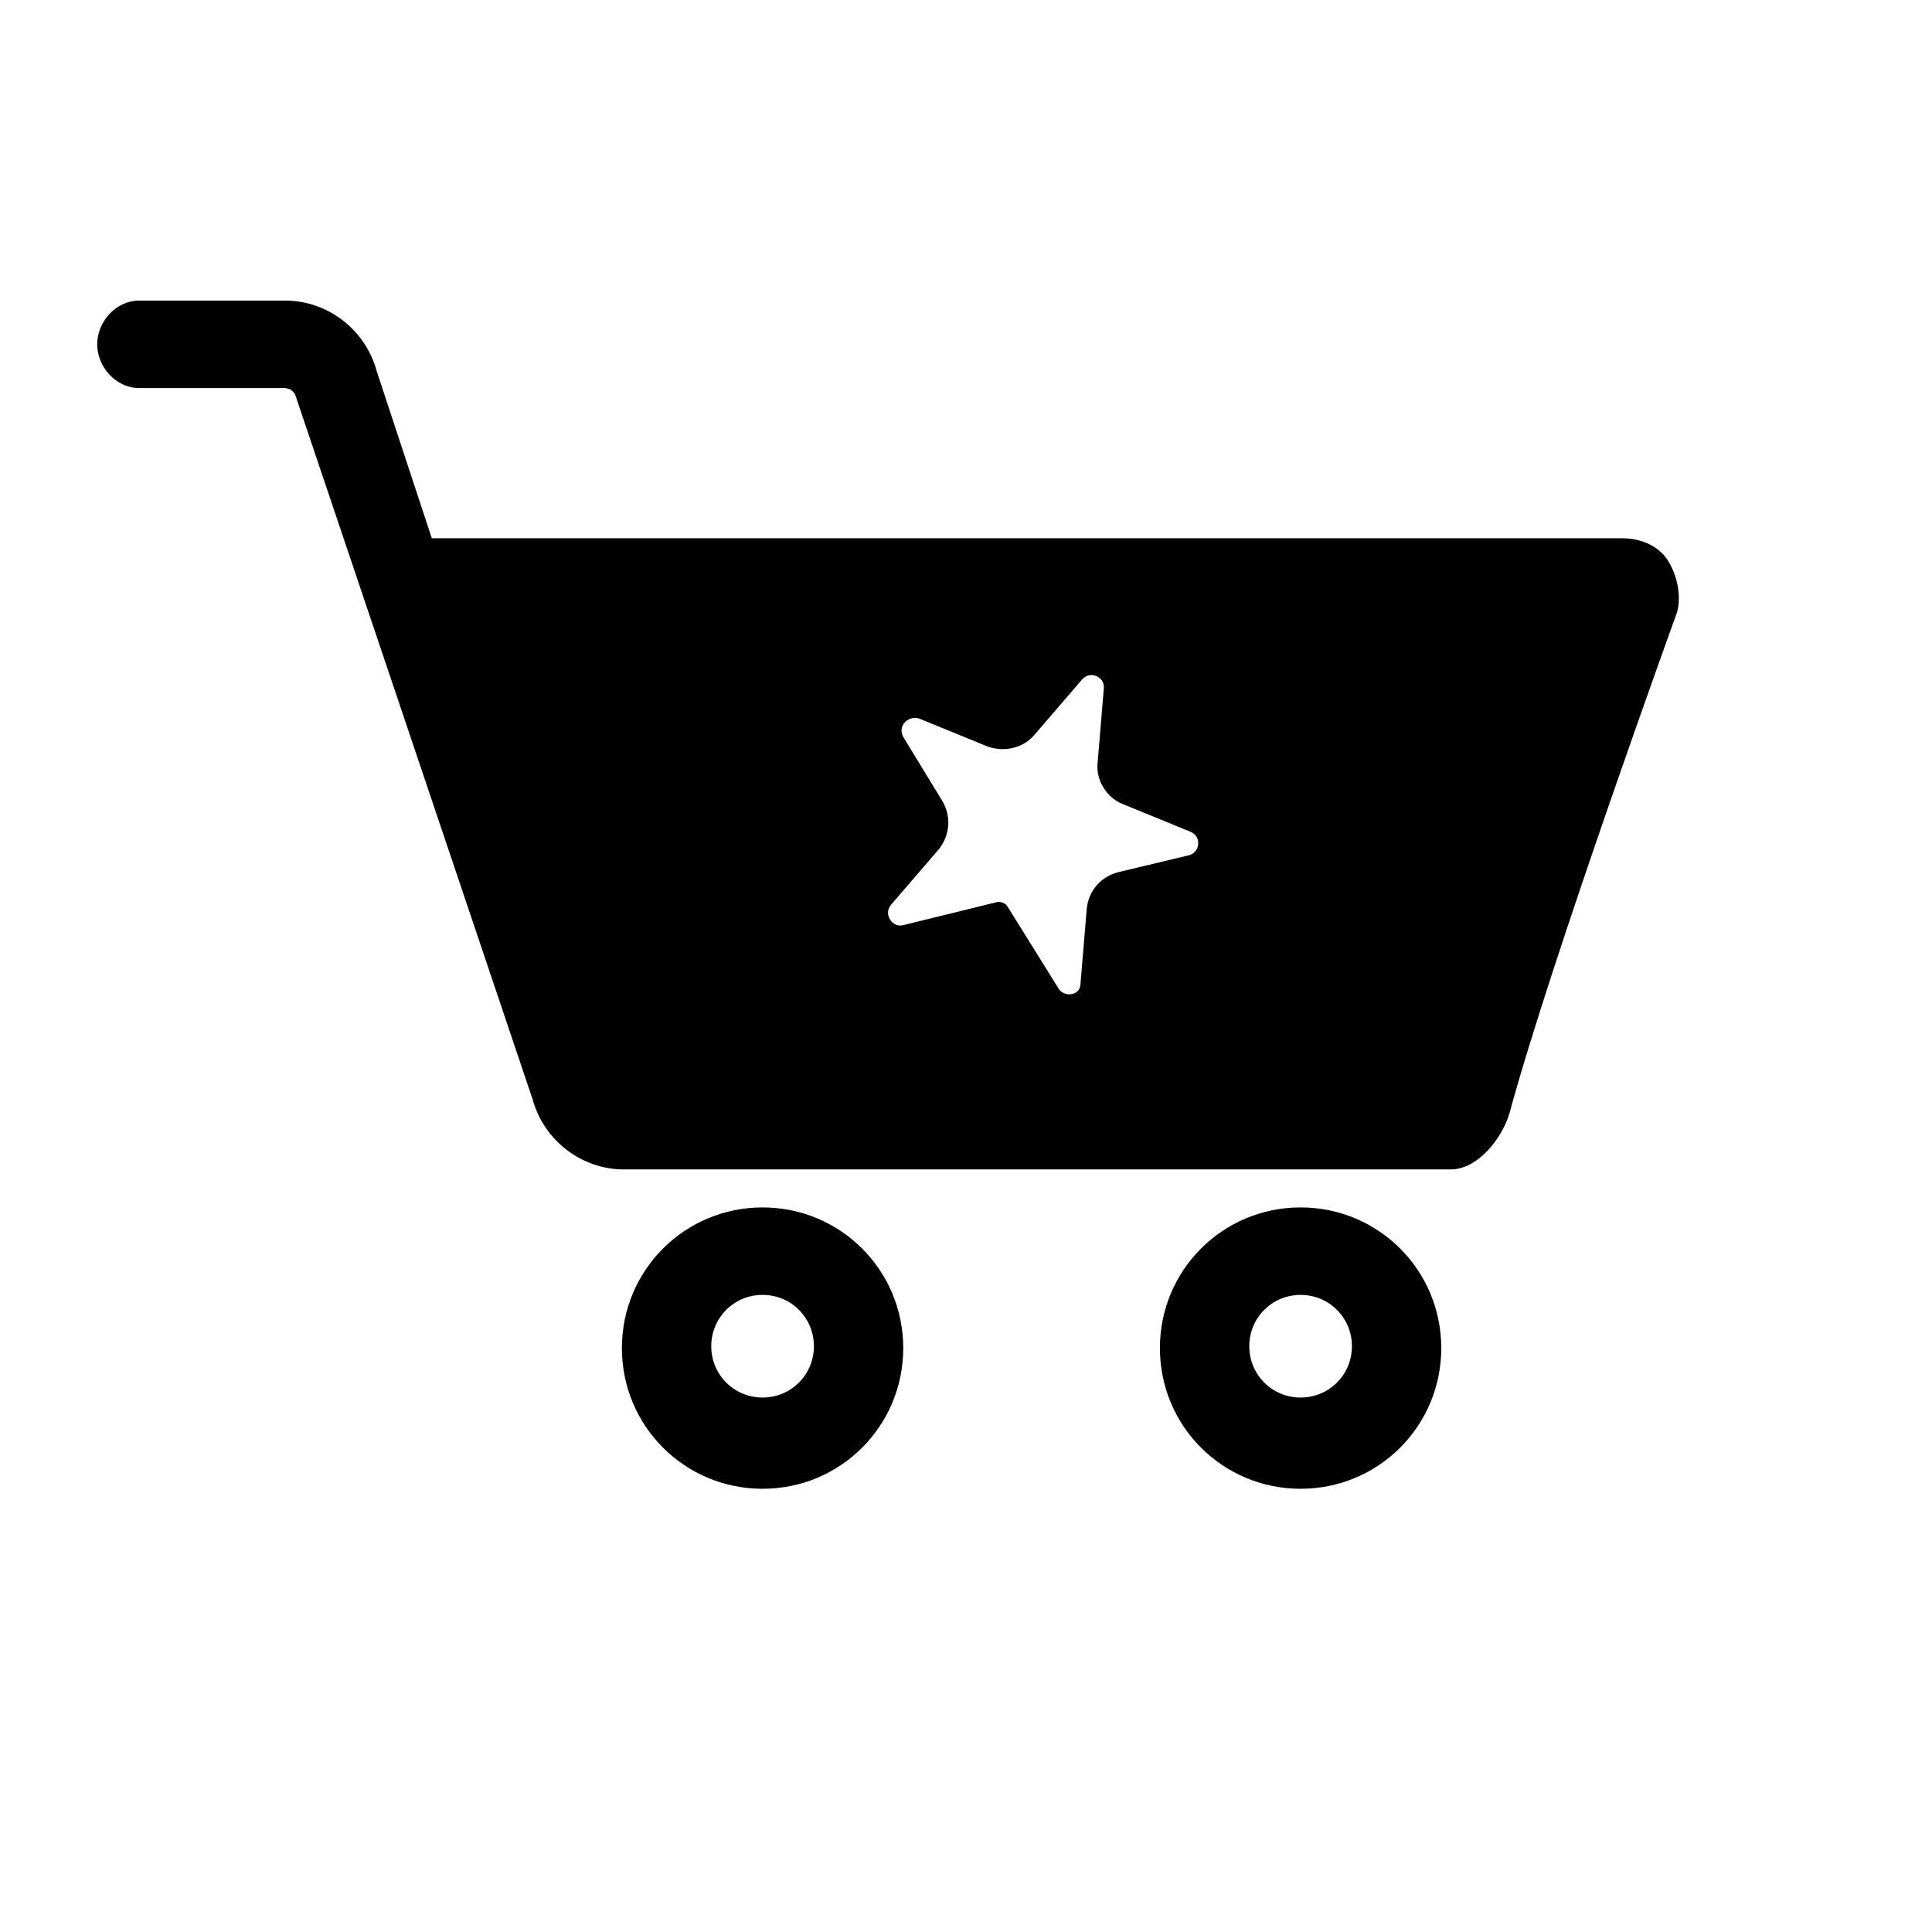
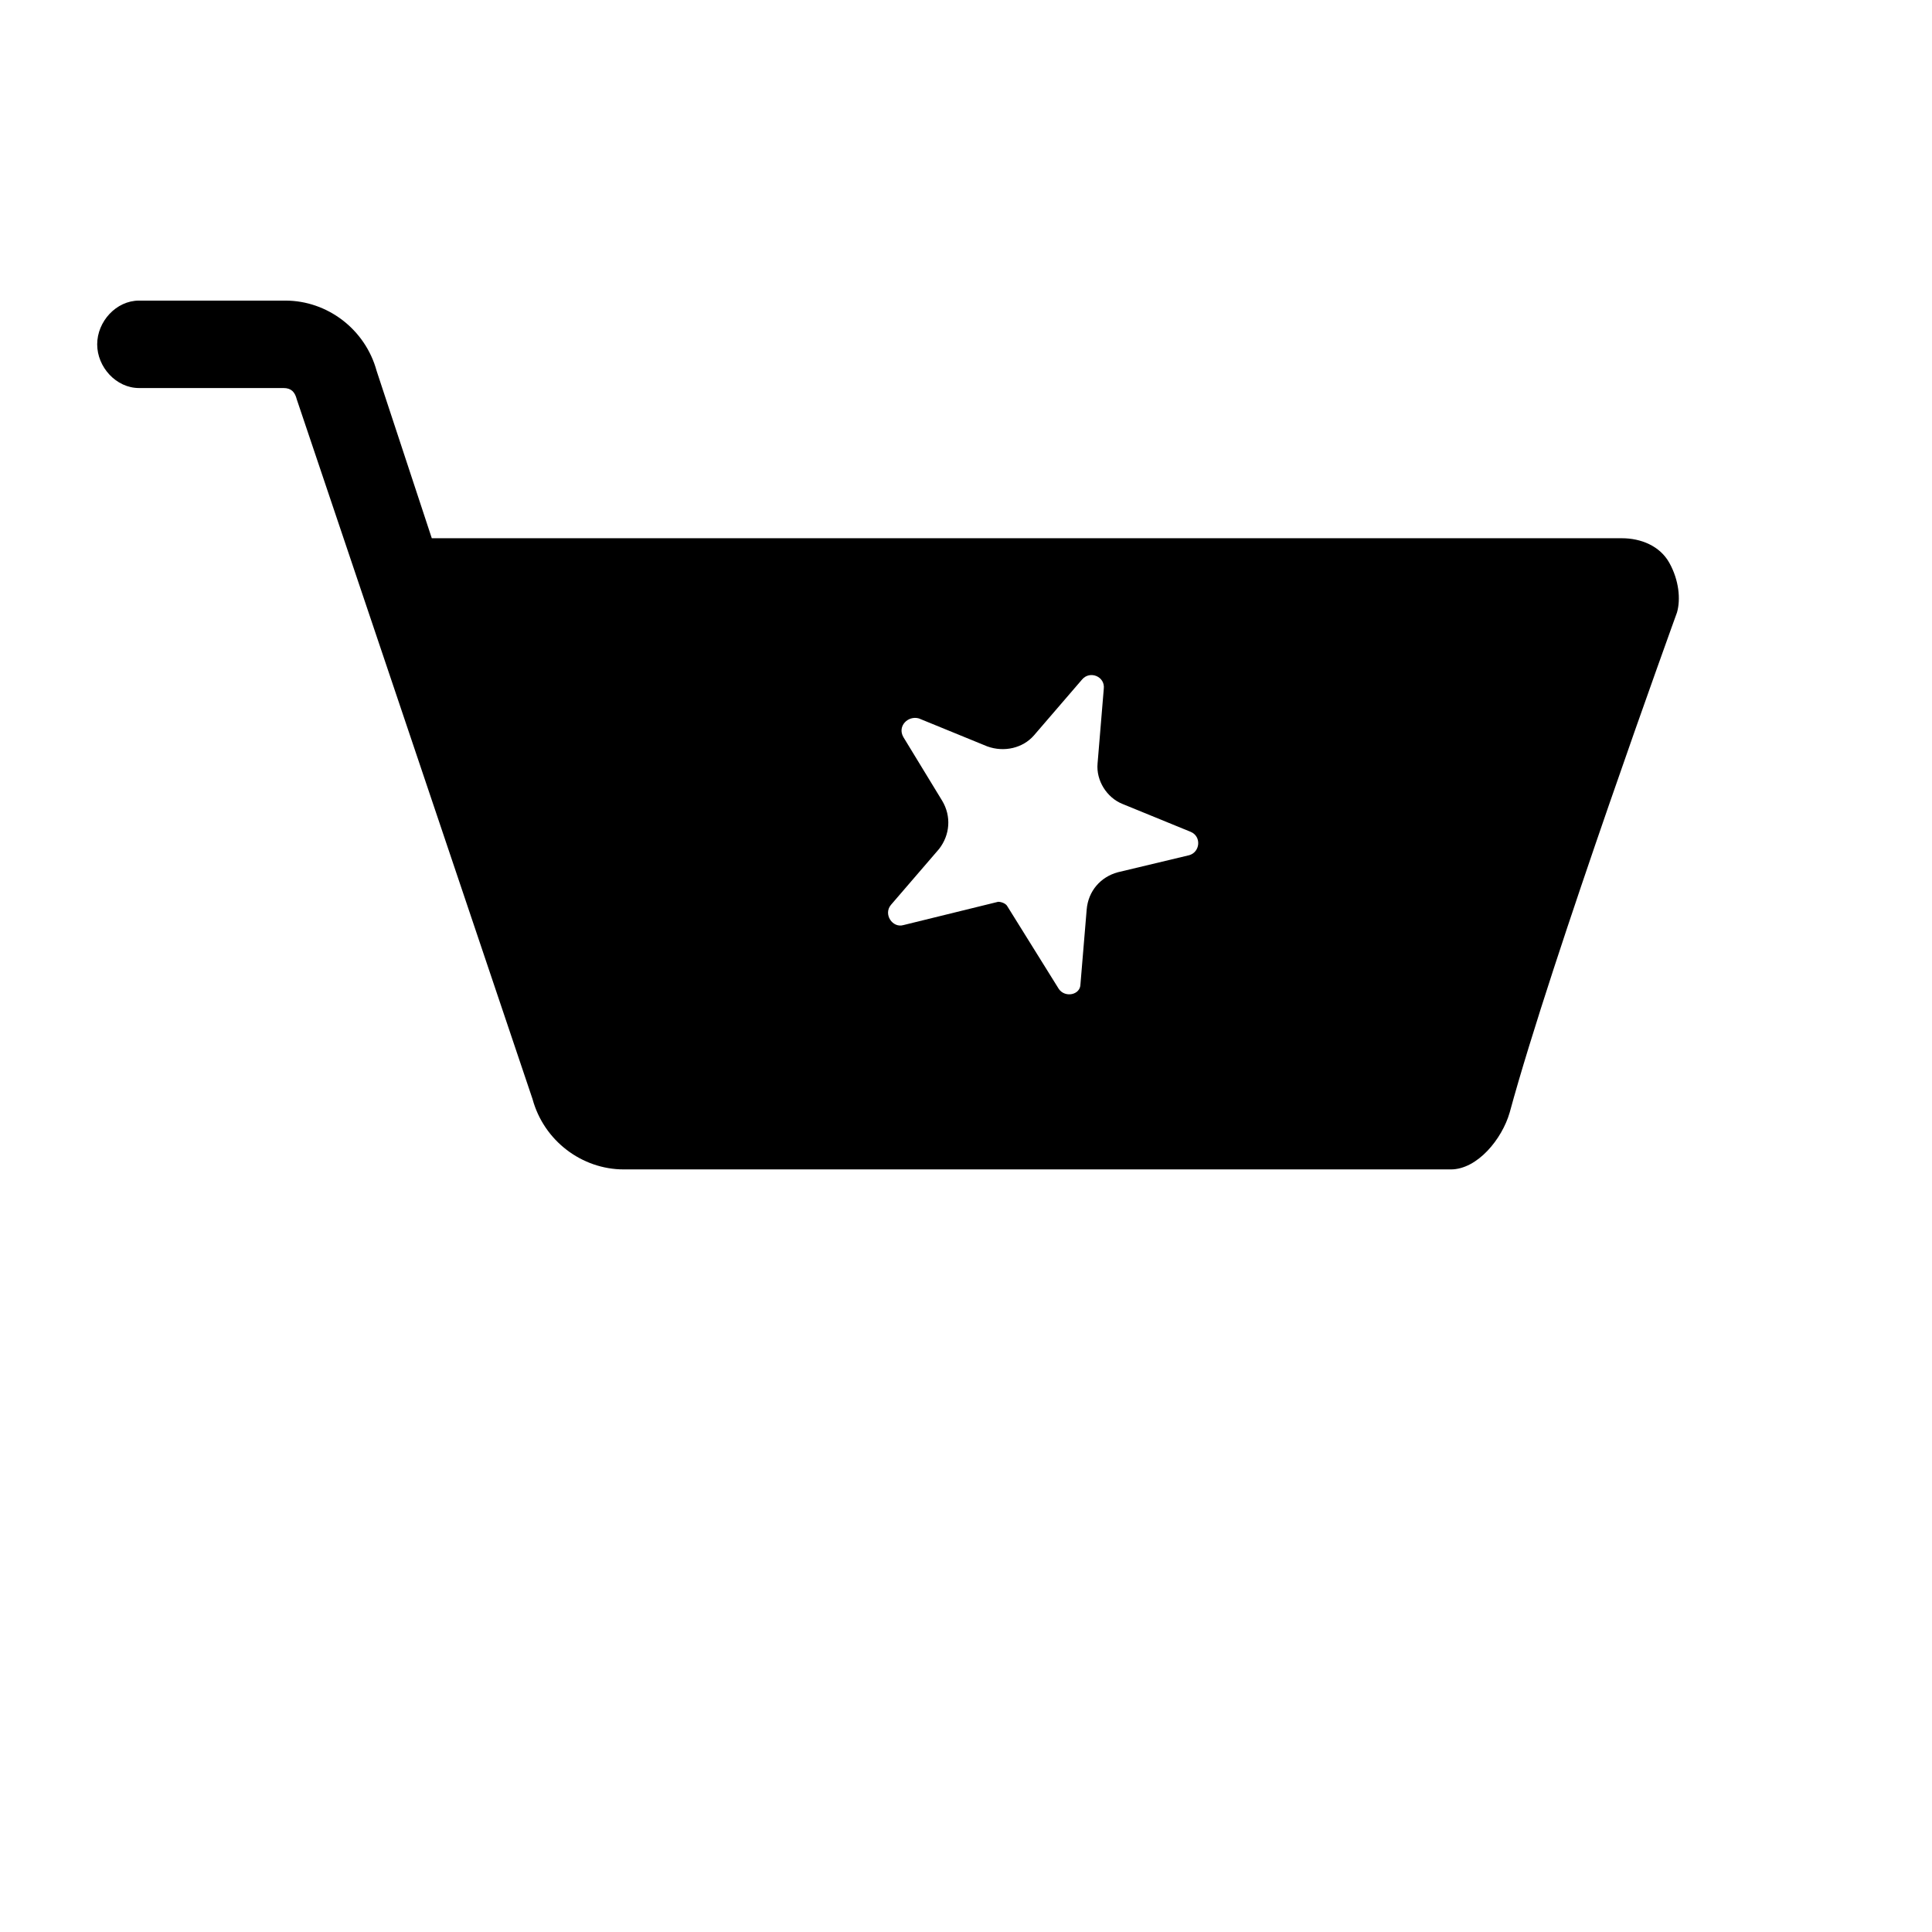
<svg xmlns="http://www.w3.org/2000/svg" fill="#000000" width="800px" height="800px" version="1.1" viewBox="144 144 512 512">
  <g>
-     <path d="m346.09 463.98c-20.656 0-37.281 16.625-37.281 37.281s16.625 37.281 37.281 37.281 37.281-16.625 37.281-37.281c0-20.652-16.625-37.281-37.281-37.281zm0 50.383c-7.559 0-13.602-6.047-13.602-13.602 0-7.559 6.047-13.602 13.602-13.602 7.559-0.004 13.605 6.043 13.605 13.602 0 7.555-6.047 13.602-13.605 13.602z" />
-     <path d="m488.67 463.98c-20.656 0-37.281 16.625-37.281 37.281s16.625 37.281 37.281 37.281 37.281-16.625 37.281-37.281c0-20.652-16.625-37.281-37.281-37.281zm0 50.383c-7.559 0-13.602-6.047-13.602-13.602 0-7.559 6.047-13.602 13.602-13.602 7.559 0 13.602 6.047 13.602 13.602 0.004 7.555-6.043 13.602-13.602 13.602z" />
    <path d="m586.41 293.19c-2.519-4.535-7.559-6.551-12.594-6.551h-314.38-1.008l-14.613-44.336c-3.023-11.082-13.098-18.641-24.184-18.641h-38.793c-6.047 0-11.082 5.543-11.082 11.586 0 6.047 5.039 11.586 11.082 11.586h38.289c2.016 0 3.023 1.008 3.527 3.023l62.473 185.41c3.023 11.082 13.098 18.641 24.184 18.641h5.543 213.62c7.055 0 13.602-8.062 15.617-15.113 11.082-40.809 44.336-132.5 44.336-132.5 1.004-3.531 0.5-8.566-2.019-13.102zm-127.25 77.445-18.941 4.527c-4.527 1.234-7.824 4.941-8.238 9.883l-1.648 19.766c0 2.883-4.117 3.707-5.762 1.234l-13.586-21.824c-0.414-0.82-1.648-1.234-2.469-1.234l-25.121 6.176c-2.883 0.82-5.356-2.883-3.293-5.356l12.766-14.828c2.883-3.707 3.293-8.645 0.82-12.766l-10.293-16.883c-1.648-2.883 1.234-5.762 4.117-4.941l18.117 7.41c4.527 1.648 9.473 0.414 12.352-2.883l12.766-14.828c2.062-2.469 6.176-0.82 5.762 2.469l-1.645 19.785c-0.414 4.527 2.469 9.059 6.59 10.707l18.117 7.41c2.887 1.238 2.473 5.356-0.41 6.176z" />
  </g>
</svg>